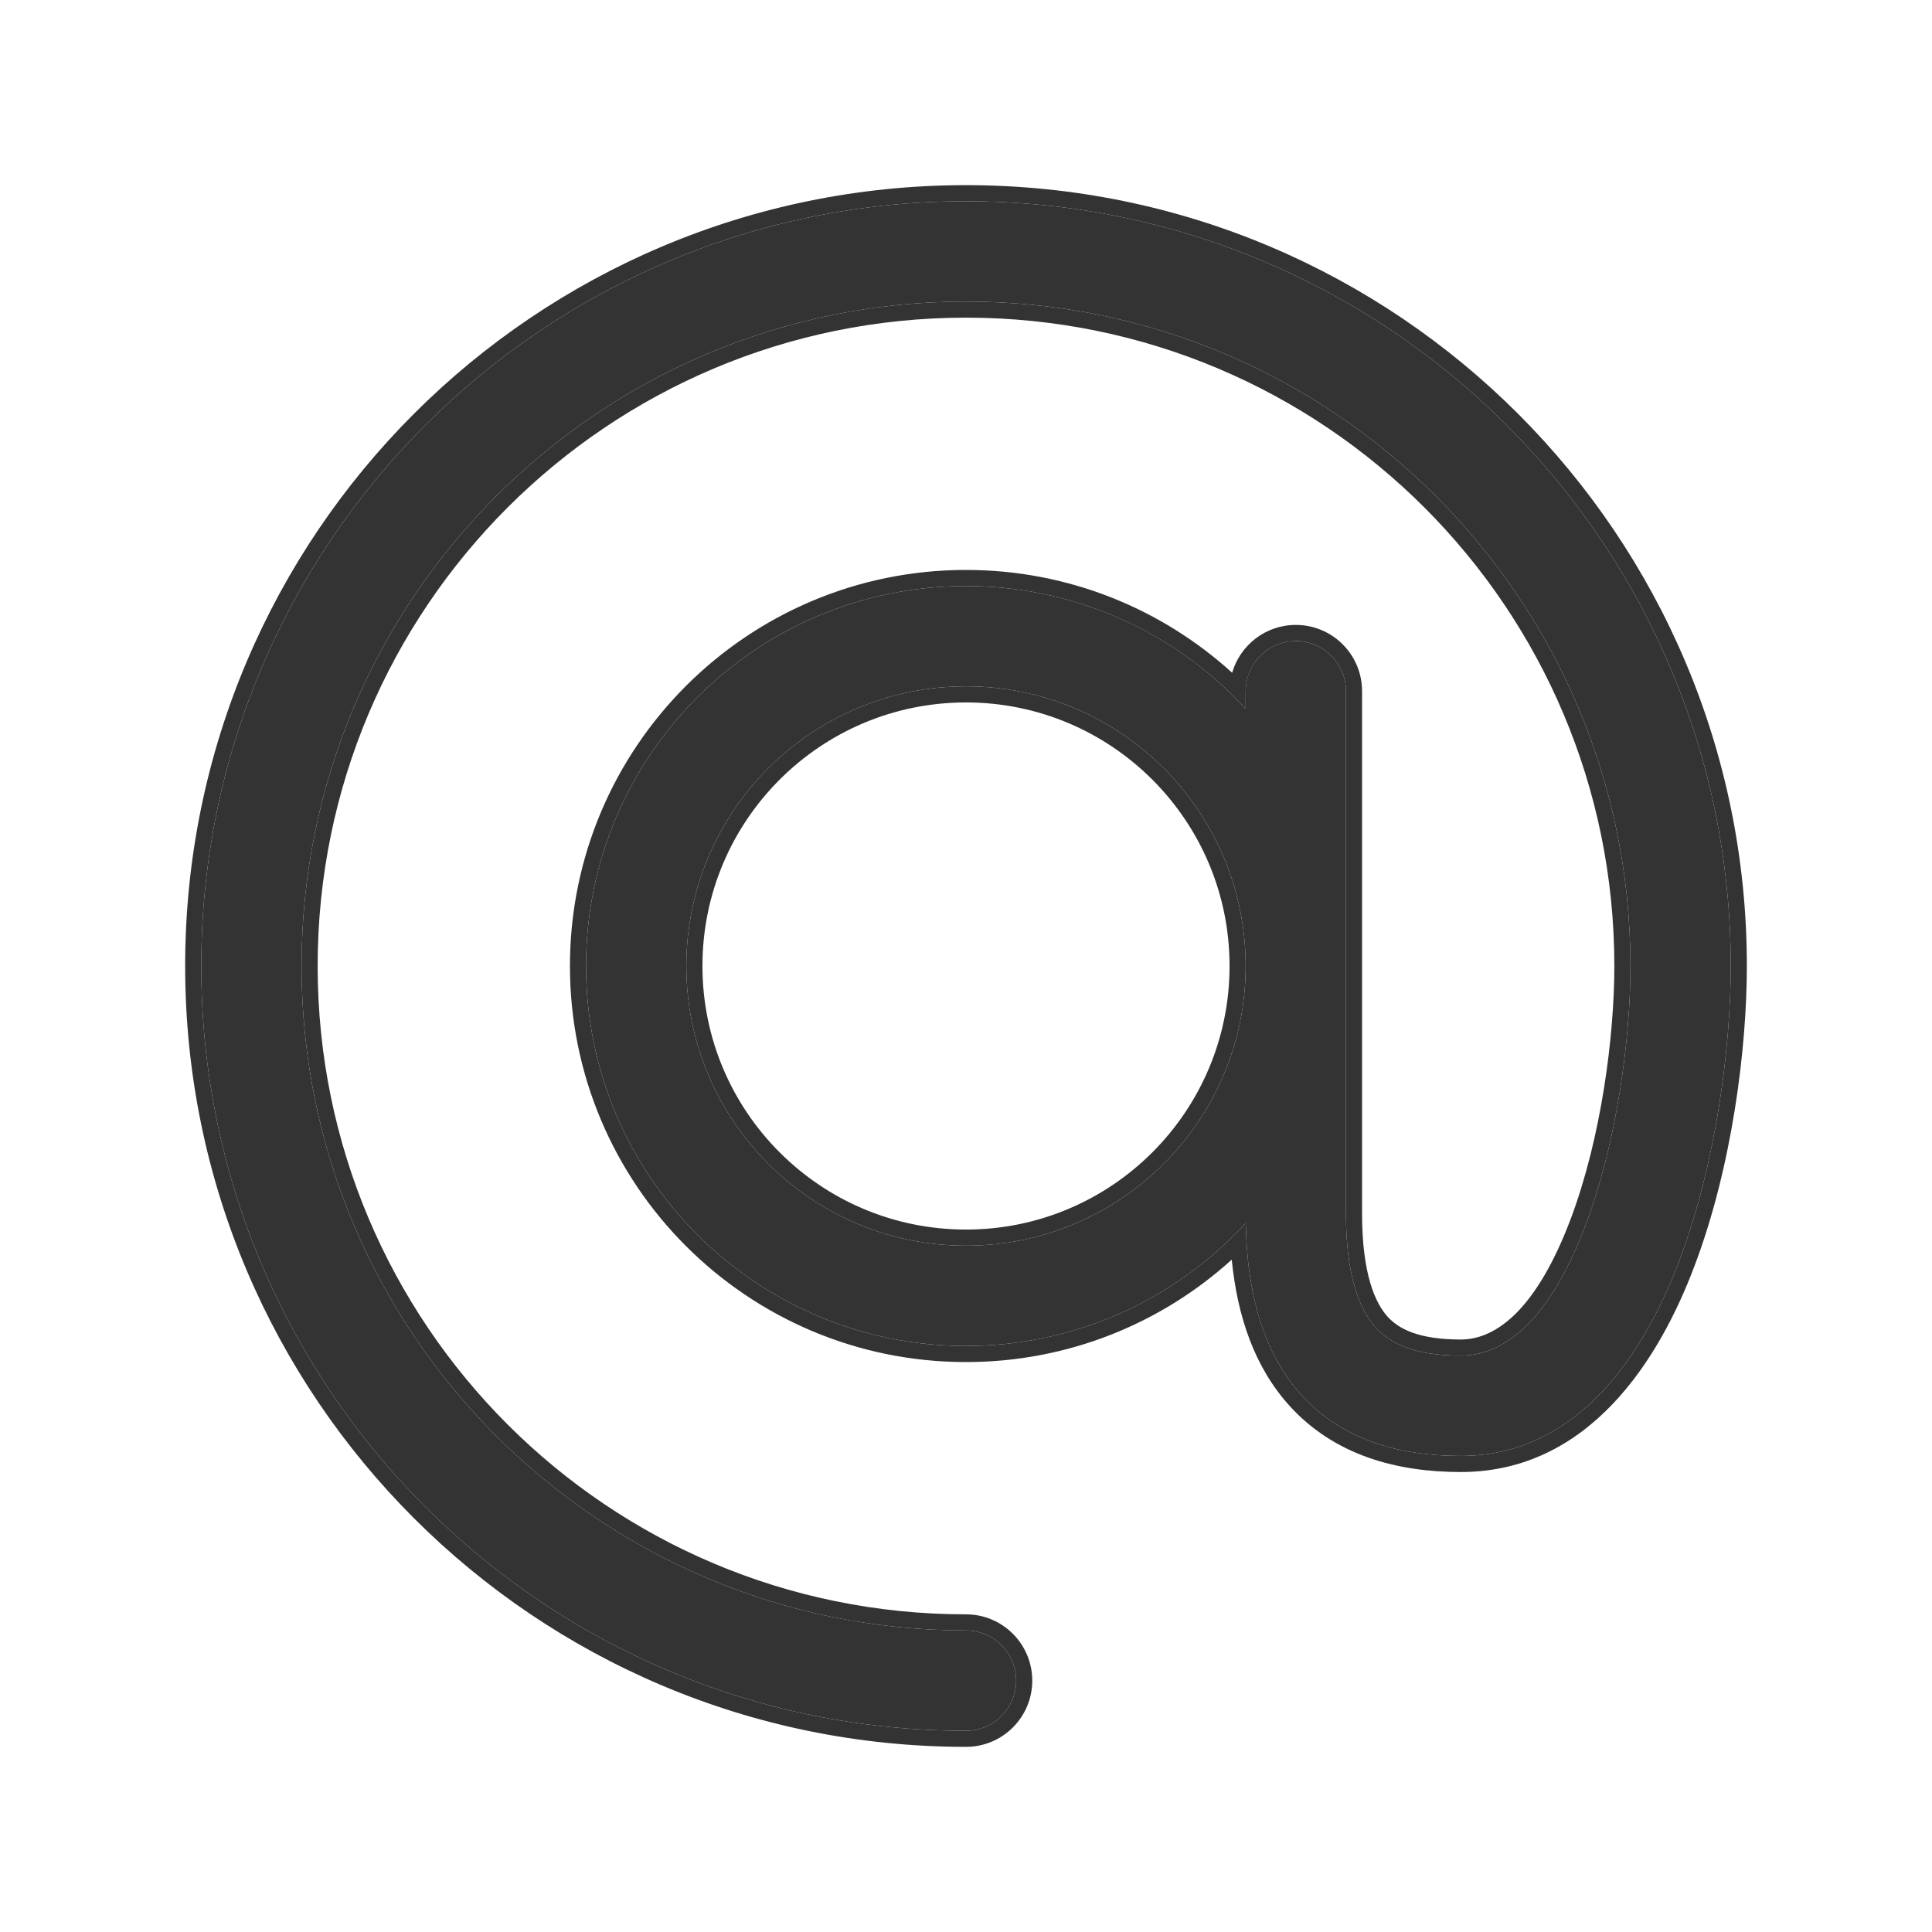
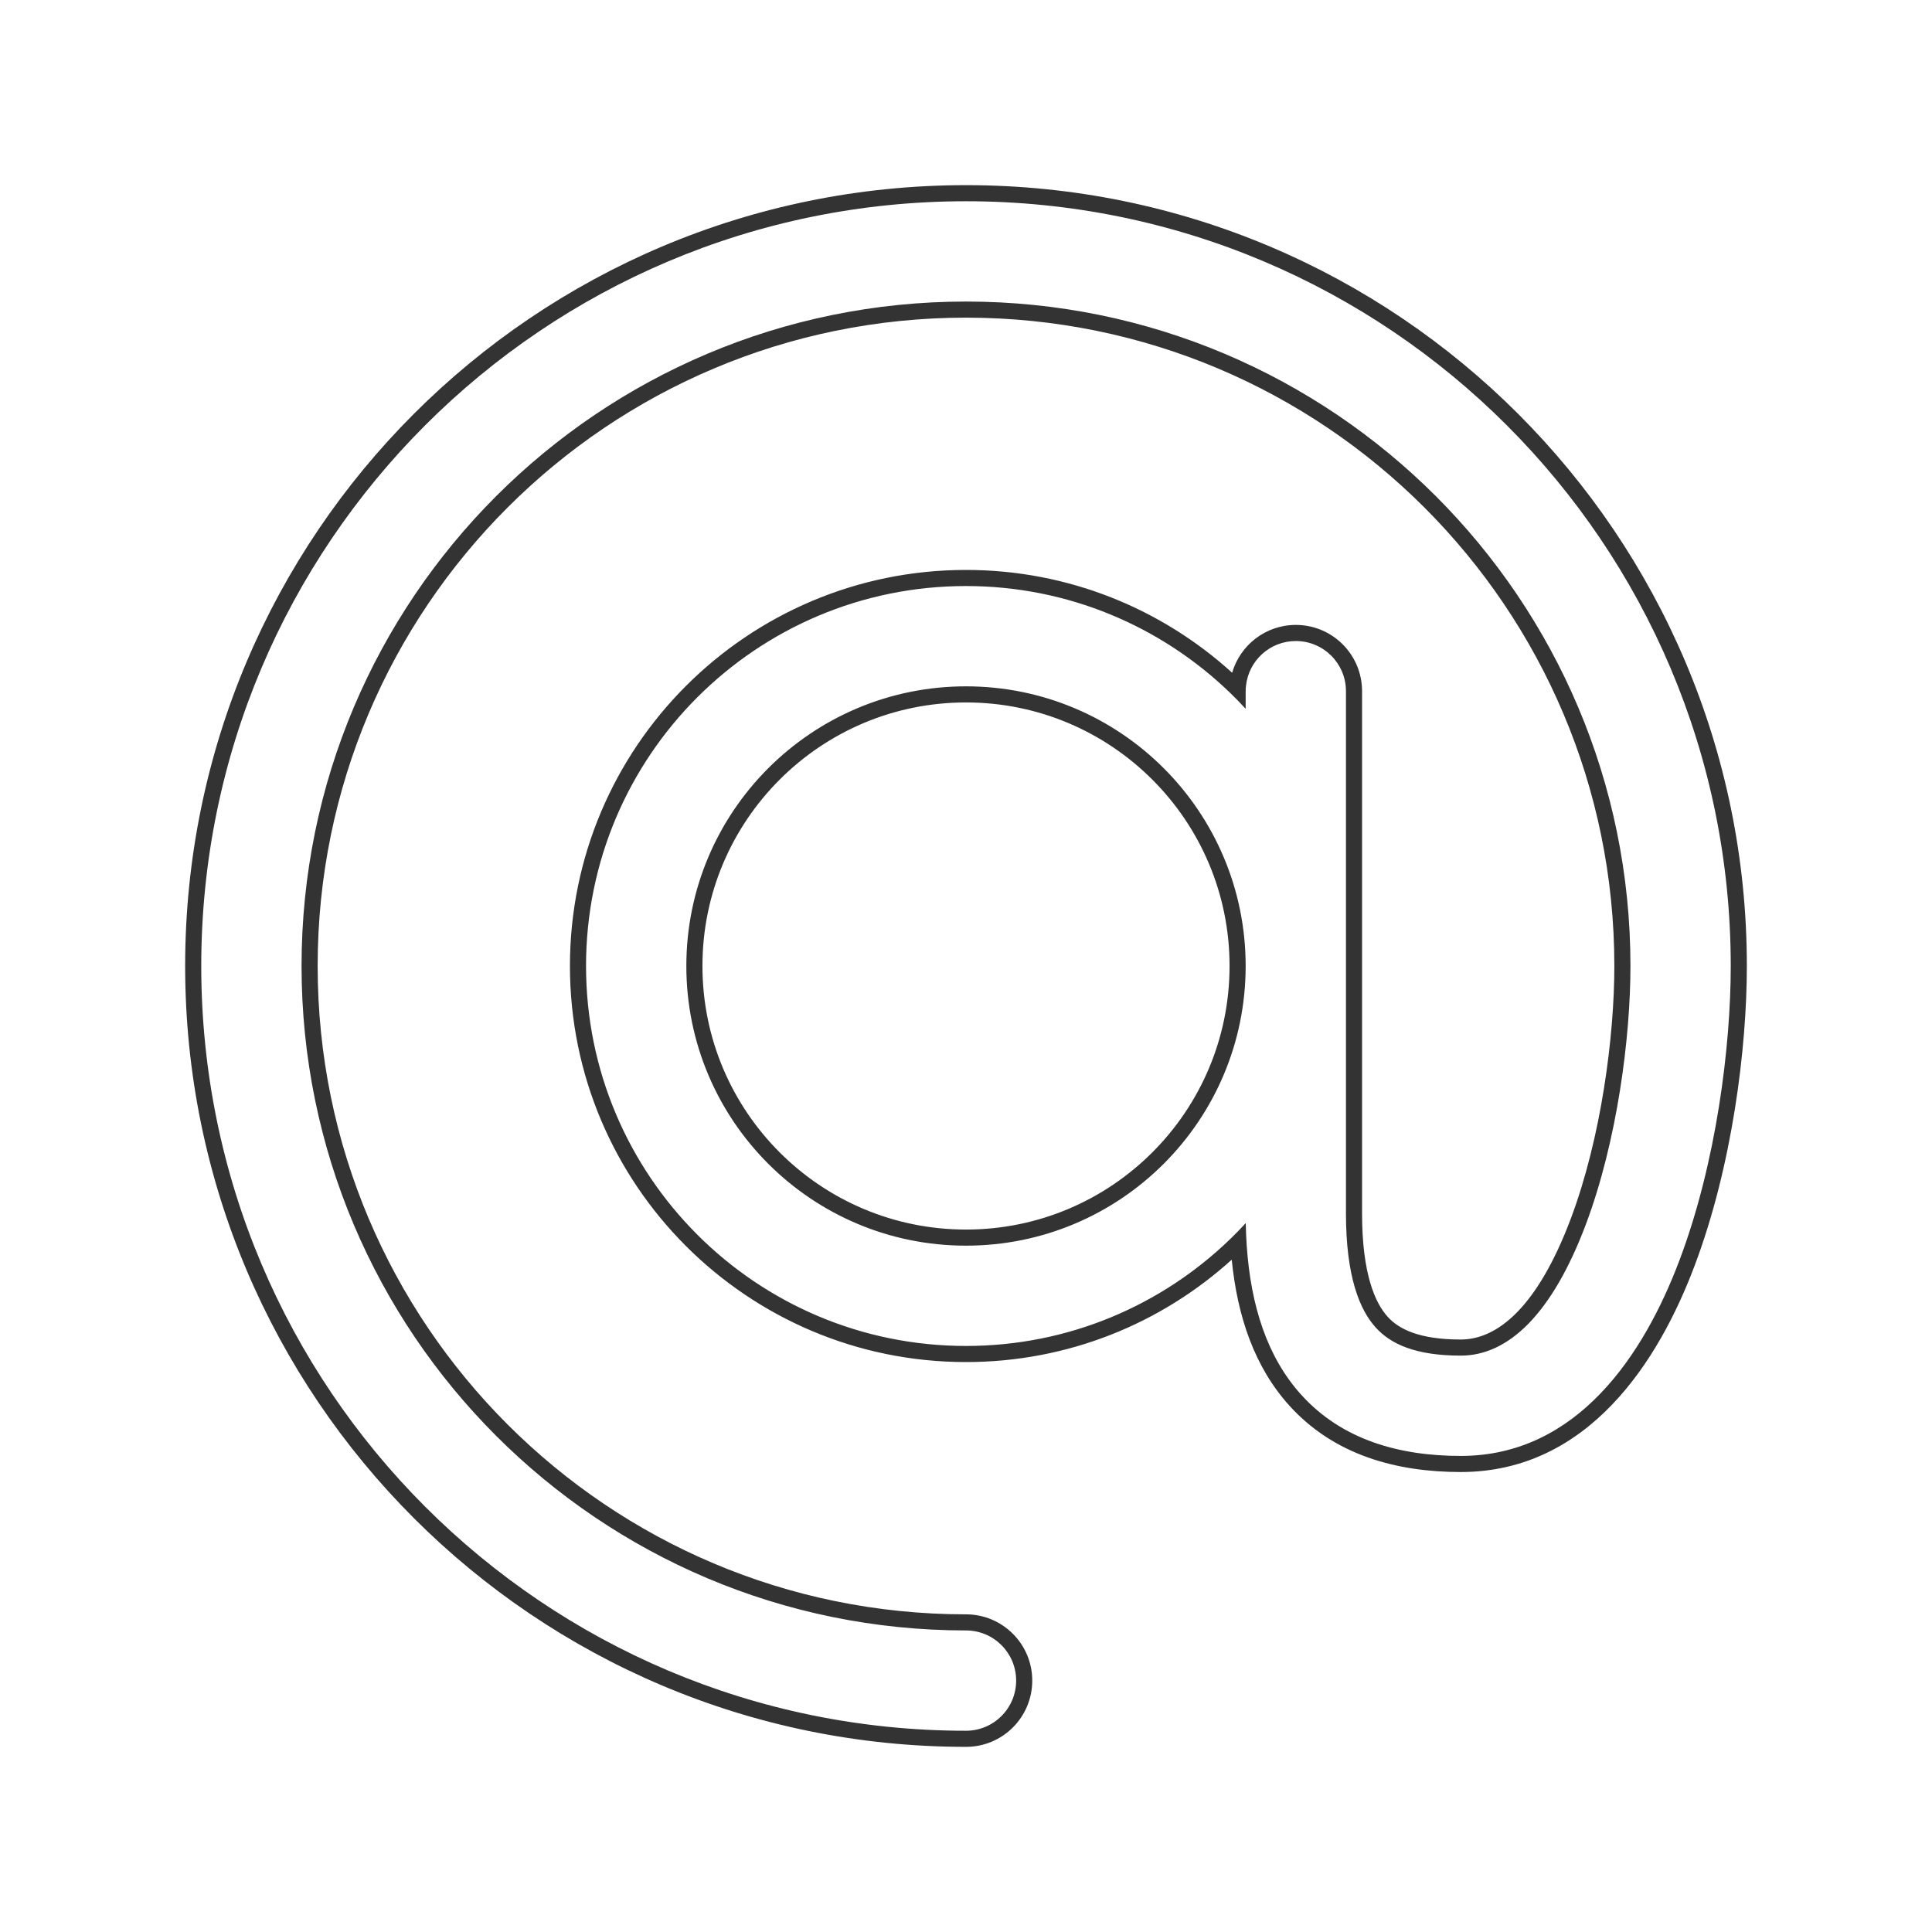
<svg xmlns="http://www.w3.org/2000/svg" width="24" height="24" viewBox="0 0 24 24" fill="none">
-   <path fill-rule="evenodd" clip-rule="evenodd" d="M12 3.746C7.441 3.746 3.746 7.441 3.746 12C3.746 16.559 7.441 20.254 12 20.254C12.344 20.254 12.623 20.533 12.623 20.877C12.623 21.221 12.344 21.5 12 21.5C6.753 21.5 2.5 17.247 2.5 12C2.5 6.753 6.753 2.5 12 2.5C17.247 2.5 21.5 6.753 21.5 12C21.5 12.997 21.322 14.441 20.862 15.658C20.425 16.817 19.6 18.086 18.146 18.086C17.383 18.086 16.671 17.887 16.164 17.326C15.691 16.802 15.492 16.067 15.475 15.194C14.613 16.132 13.375 16.72 12 16.72C9.393 16.72 7.28 14.607 7.28 12C7.28 9.393 9.393 7.28 12 7.28C13.374 7.28 14.612 7.867 15.474 8.805V8.586C15.474 8.242 15.753 7.963 16.097 7.963C16.441 7.963 16.72 8.242 16.72 8.586V15.073C16.72 15.854 16.889 16.27 17.089 16.49C17.276 16.698 17.588 16.84 18.146 16.84C18.74 16.84 19.281 16.319 19.697 15.218C20.091 14.174 20.254 12.886 20.254 12C20.254 7.441 16.559 3.746 12 3.746ZM15.474 12C15.474 10.081 13.919 8.526 12 8.526C10.081 8.526 8.526 10.081 8.526 12C8.526 13.919 10.081 15.474 12 15.474C13.919 15.474 15.474 13.919 15.474 12Z" fill="#333333" />
  <path fill-rule="evenodd" clip-rule="evenodd" d="M12 3.946C7.552 3.946 3.946 7.552 3.946 12C3.946 16.448 7.552 20.054 12 20.054C12.455 20.054 12.823 20.423 12.823 20.877C12.823 21.332 12.455 21.7 12 21.7C6.643 21.7 2.3 17.357 2.3 12C2.3 6.643 6.643 2.3 12 2.3C17.357 2.3 21.7 6.643 21.7 12C21.7 13.015 21.52 14.484 21.049 15.728C20.609 16.896 19.738 18.286 18.146 18.286C17.351 18.286 16.574 18.078 16.016 17.46C15.586 16.984 15.372 16.359 15.301 15.648C14.428 16.439 13.27 16.92 12 16.92C9.283 16.92 7.08 14.717 7.08 12C7.08 9.283 9.283 7.08 12 7.08C13.273 7.08 14.433 7.564 15.306 8.357C15.406 8.014 15.722 7.763 16.097 7.763C16.552 7.763 16.92 8.131 16.92 8.586V15.073C16.92 15.83 17.085 16.188 17.237 16.356C17.373 16.507 17.622 16.64 18.146 16.64C18.604 16.64 19.098 16.236 19.51 15.147C19.893 14.131 20.054 12.868 20.054 12C20.054 7.552 16.448 3.946 12 3.946ZM15.478 8.52C15.511 8.207 15.775 7.963 16.097 7.963C16.441 7.963 16.72 8.242 16.72 8.586V15.073C16.72 15.854 16.889 16.27 17.089 16.49C17.276 16.698 17.588 16.84 18.146 16.84C18.74 16.84 19.281 16.319 19.697 15.218C20.091 14.174 20.254 12.886 20.254 12C20.254 7.441 16.559 3.746 12 3.746C7.441 3.746 3.746 7.441 3.746 12C3.746 16.559 7.441 20.254 12 20.254C12.344 20.254 12.623 20.533 12.623 20.877C12.623 21.221 12.344 21.5 12 21.5C6.753 21.5 2.5 17.247 2.5 12C2.5 6.753 6.753 2.5 12 2.5C17.247 2.5 21.5 6.753 21.5 12C21.5 12.997 21.322 14.441 20.862 15.658C20.425 16.817 19.6 18.086 18.146 18.086C17.383 18.086 16.671 17.887 16.164 17.326C15.742 16.859 15.538 16.223 15.487 15.471C15.481 15.38 15.477 15.288 15.475 15.194C15.413 15.262 15.348 15.328 15.282 15.392C14.433 16.214 13.275 16.72 12 16.72C9.393 16.72 7.28 14.607 7.28 12C7.28 9.393 9.393 7.28 12 7.28C13.271 7.28 14.425 7.783 15.274 8.6C15.343 8.666 15.41 8.735 15.474 8.805V8.586C15.474 8.563 15.475 8.541 15.478 8.52ZM15.274 12C15.274 10.192 13.808 8.726 12 8.726C10.192 8.726 8.726 10.192 8.726 12C8.726 13.808 10.192 15.274 12 15.274C13.808 15.274 15.274 13.808 15.274 12ZM12 8.526C13.919 8.526 15.474 10.081 15.474 12C15.474 13.919 13.919 15.474 12 15.474C10.081 15.474 8.526 13.919 8.526 12C8.526 10.081 10.081 8.526 12 8.526Z" fill="#333333" />
</svg>